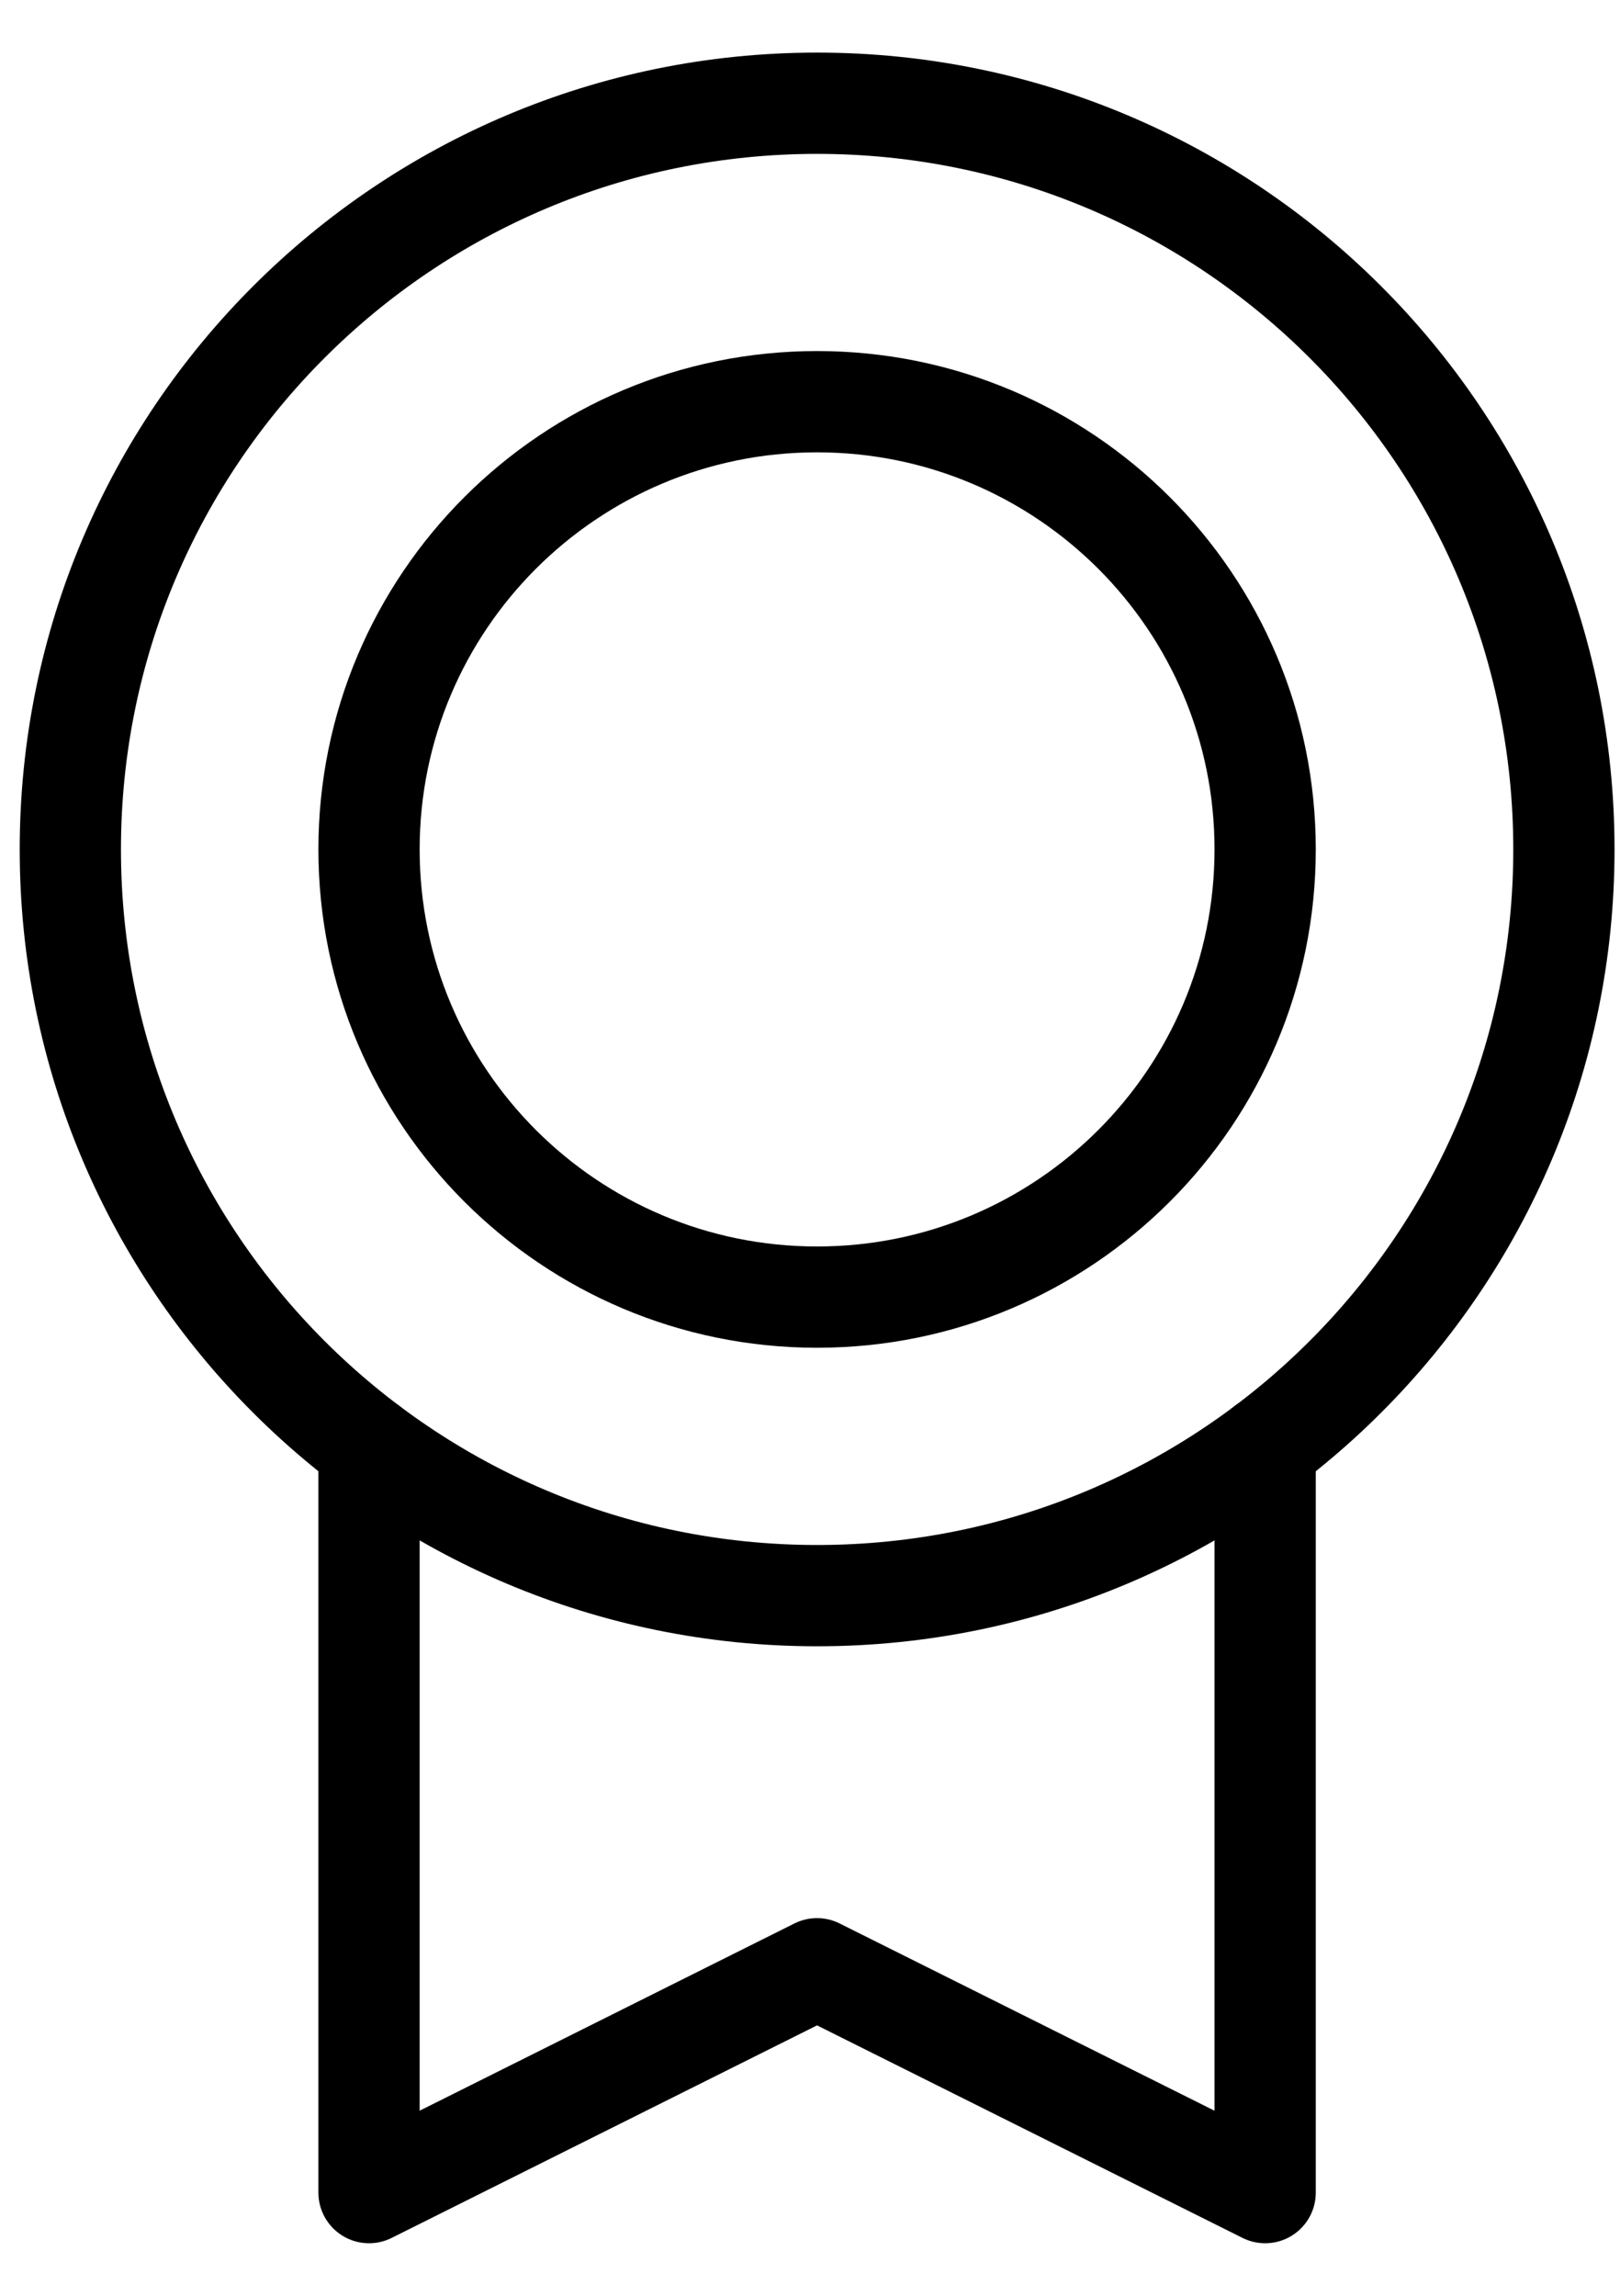
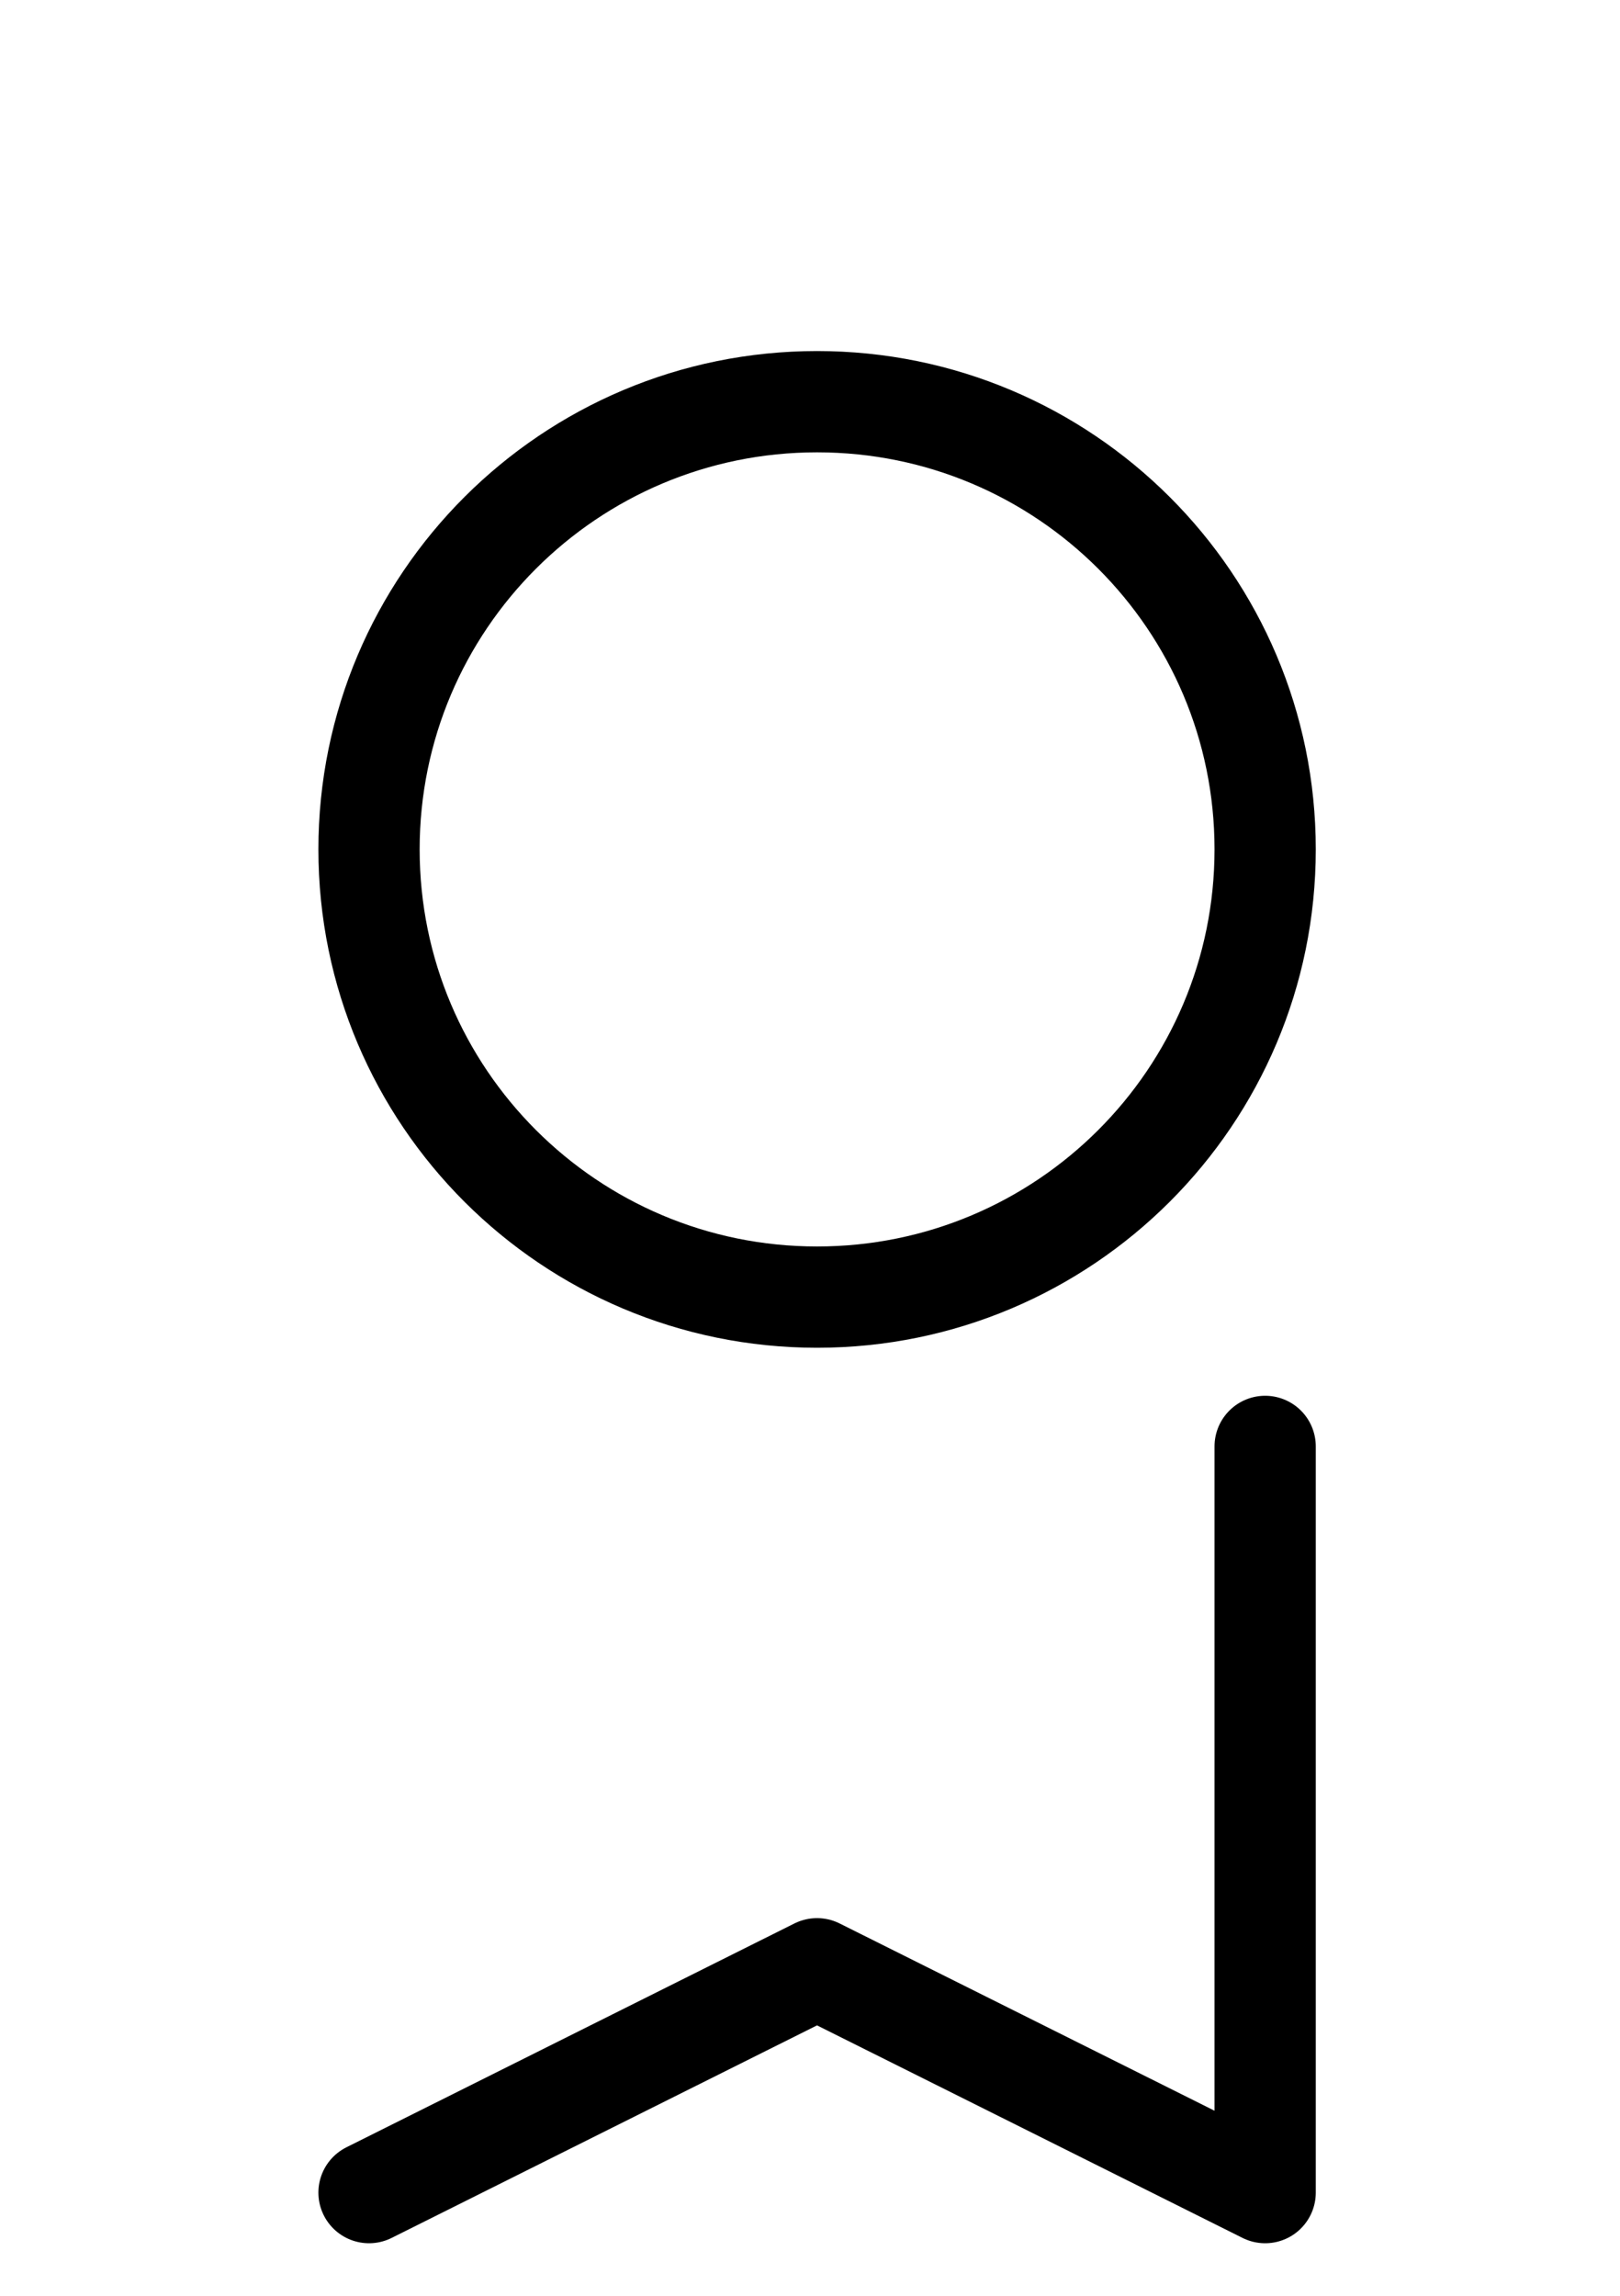
<svg xmlns="http://www.w3.org/2000/svg" width="24" height="34" viewBox="0 0 24 34" fill="none">
-   <path d="M12.105 23.631C18.215 23.631 23.169 18.683 23.169 12.58C23.169 6.477 18.215 1.529 12.105 1.529C5.995 1.529 1.042 6.477 1.042 12.58C1.042 18.683 5.995 23.631 12.105 23.631Z" stroke="black" stroke-width="1.5" stroke-linecap="round" stroke-linejoin="round" />
  <path d="M12.105 19.21C15.771 19.21 18.743 16.241 18.743 12.579C18.743 8.917 15.771 5.949 12.105 5.949C8.439 5.949 5.467 8.917 5.467 12.579C5.467 16.241 8.439 19.21 12.105 19.21Z" stroke="black" stroke-width="1.5" stroke-linecap="round" stroke-linejoin="round" />
-   <path d="M18.743 21.421V32.472L12.104 29.157L5.467 32.472V21.422" stroke="black" stroke-width="1.5" stroke-linecap="round" stroke-linejoin="round" />
+   <path d="M18.743 21.421V32.472L12.104 29.157L5.467 32.472" stroke="black" stroke-width="1.5" stroke-linecap="round" stroke-linejoin="round" />
</svg>